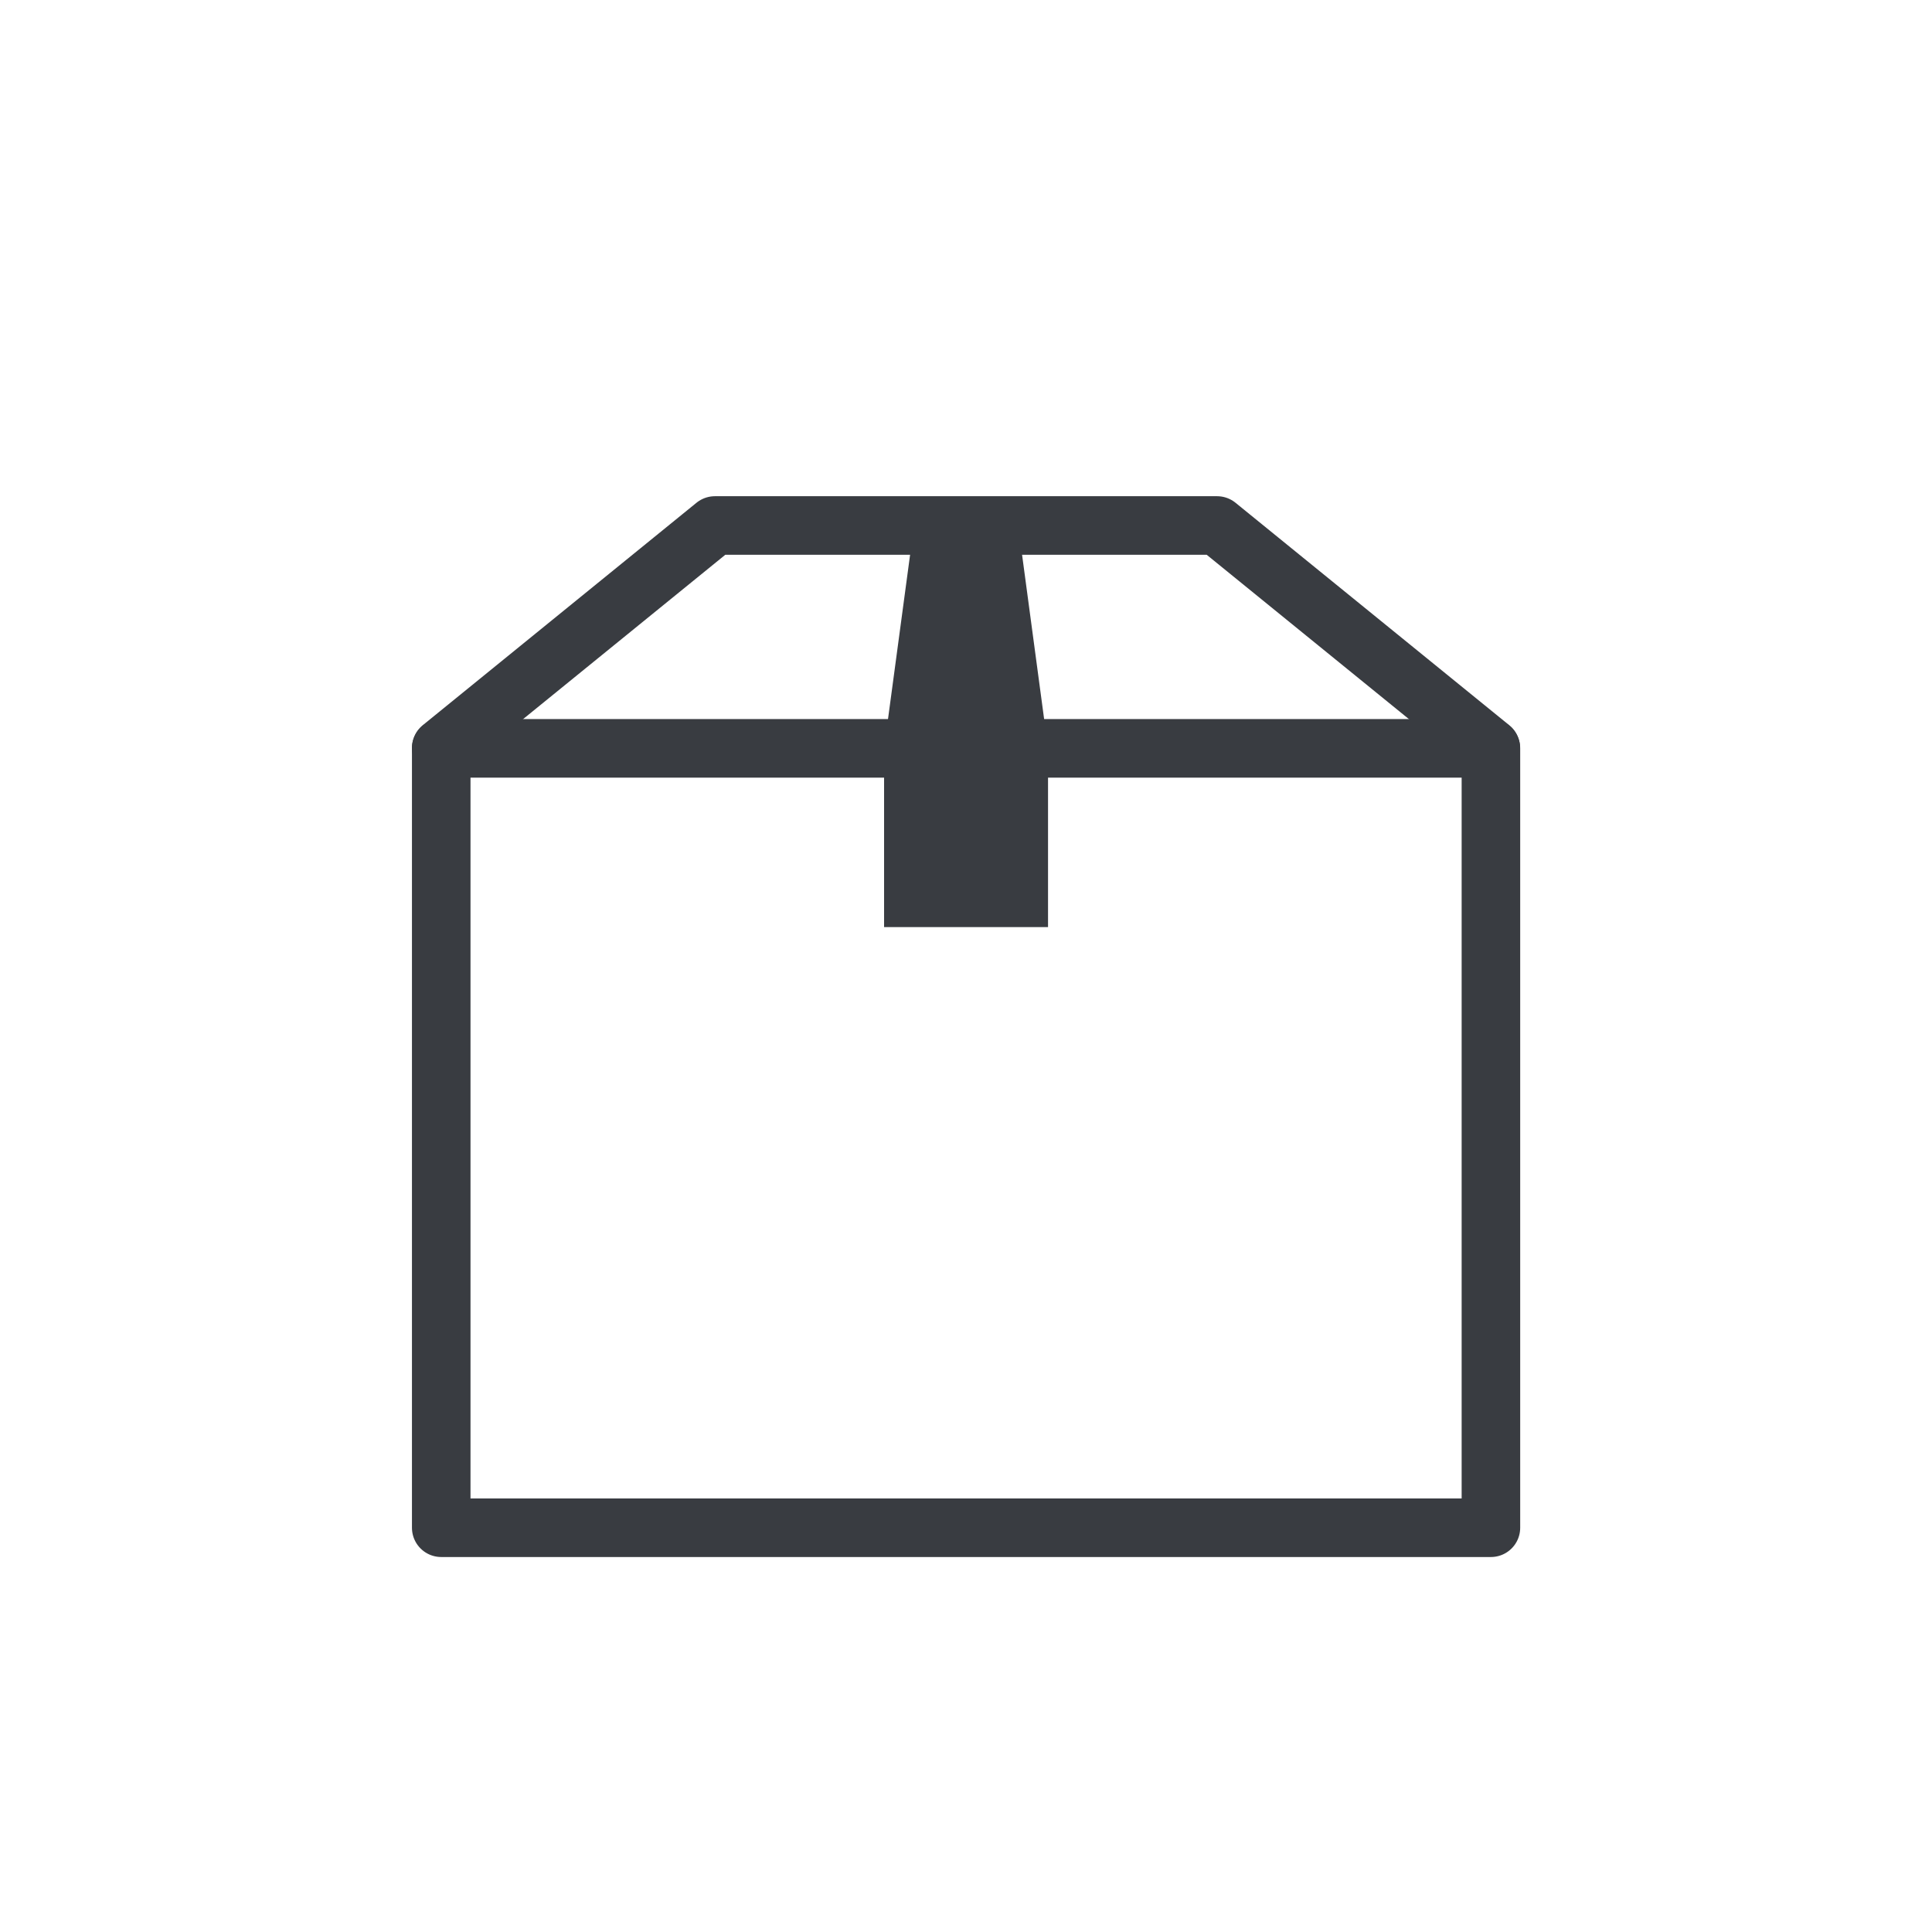
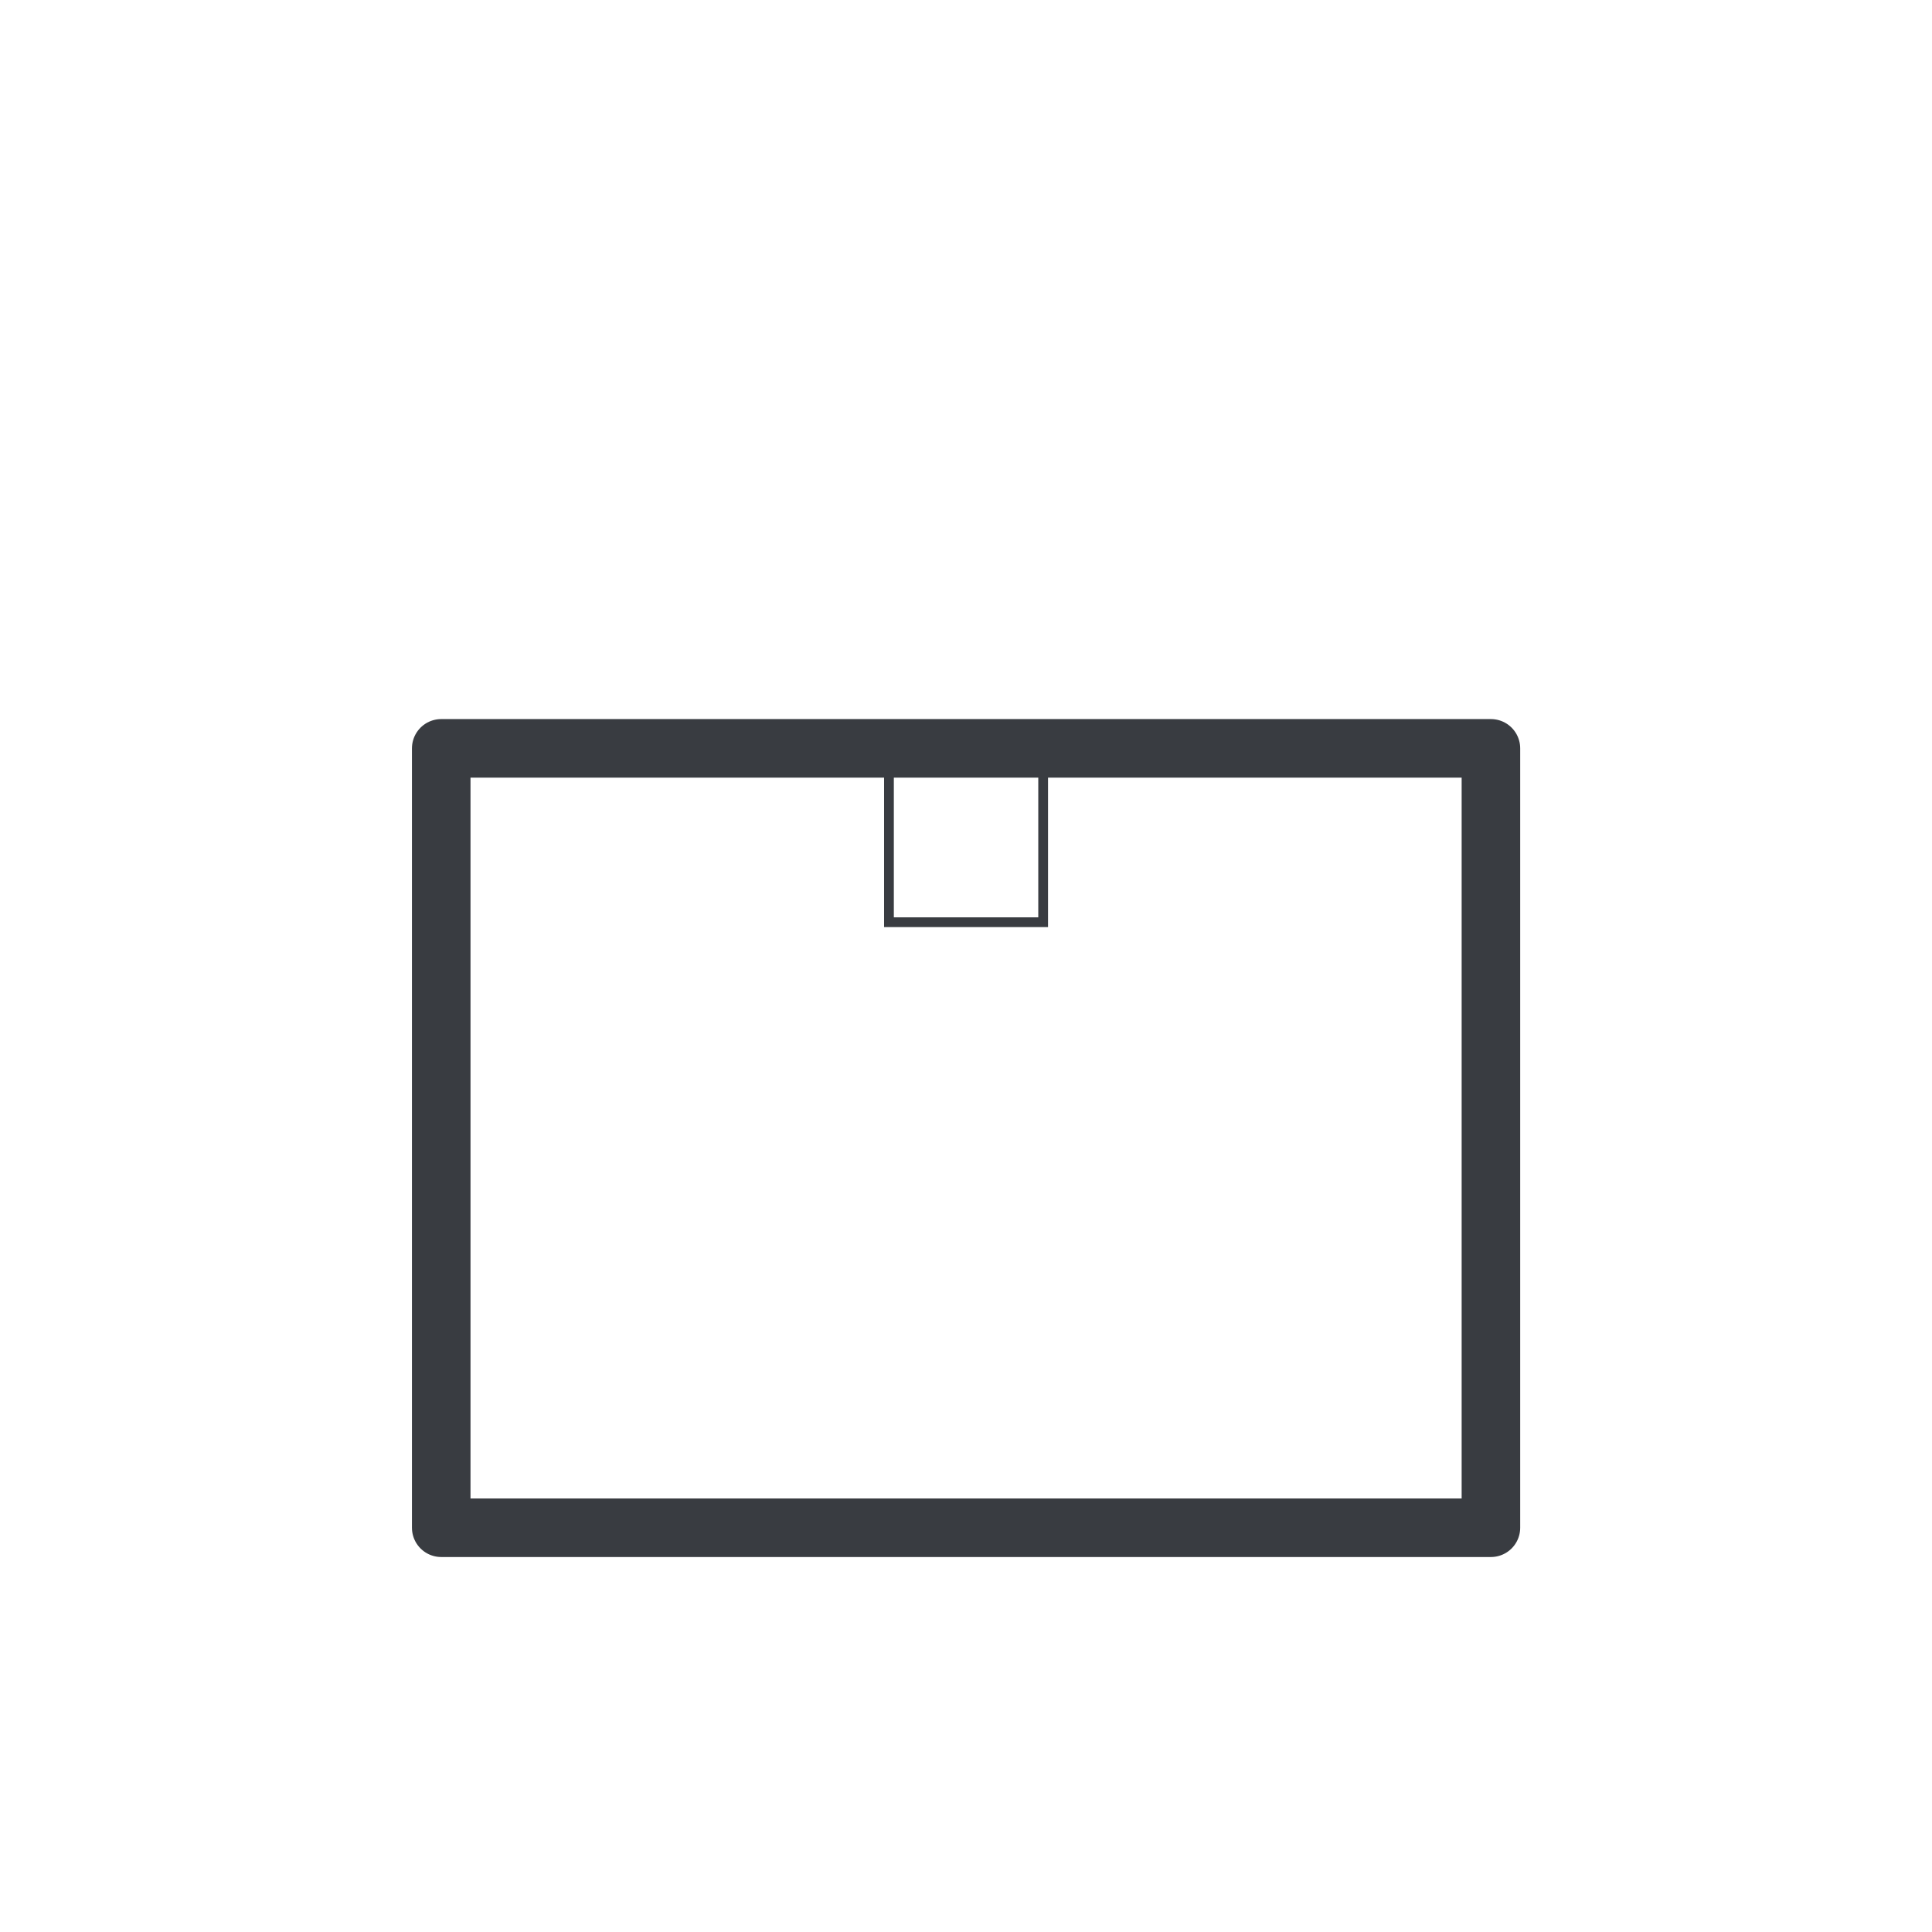
<svg xmlns="http://www.w3.org/2000/svg" id="_レイヤー_2" version="1.1" viewBox="0 0 198 198">
  <defs>
    <style>
      .st0 {
        stroke-linecap: round;
        stroke-linejoin: round;
        stroke-width: 6px;
      }

      .st0, .st1 {
        fill: none;
        stroke: #393c41;
      }

      .st1 {
        stroke-miterlimit: 10;
      }

      .st2 {
        fill: #393c41;
      }
    </style>
  </defs>
  <path id="_パス_164" class="st1" d="M106.907,76.751v17.762h-15.803v-17.762" />
-   <path id="_パス_166" class="st1" d="M106.907,76.721h-15.803l3.083-22.931h9.644l3.077,22.931h0Z" />
  <g>
-     <path id="_パス_163" class="st2" d="M106.907,76.751v17.762h-15.803v-17.762" />
-     <path id="_パス_165" class="st2" d="M106.907,76.721h-15.803l3.083-22.931h9.644l3.077,22.931h0Z" />
    <g>
      <rect id="_長方形_96" class="st0" x="45.219" y="76.694" width="107.577" height="79.876" />
-       <path id="_パス_167" class="st0" d="M45.219,76.649l28.051-22.795h51.46l28.051,22.795" />
    </g>
  </g>
</svg>